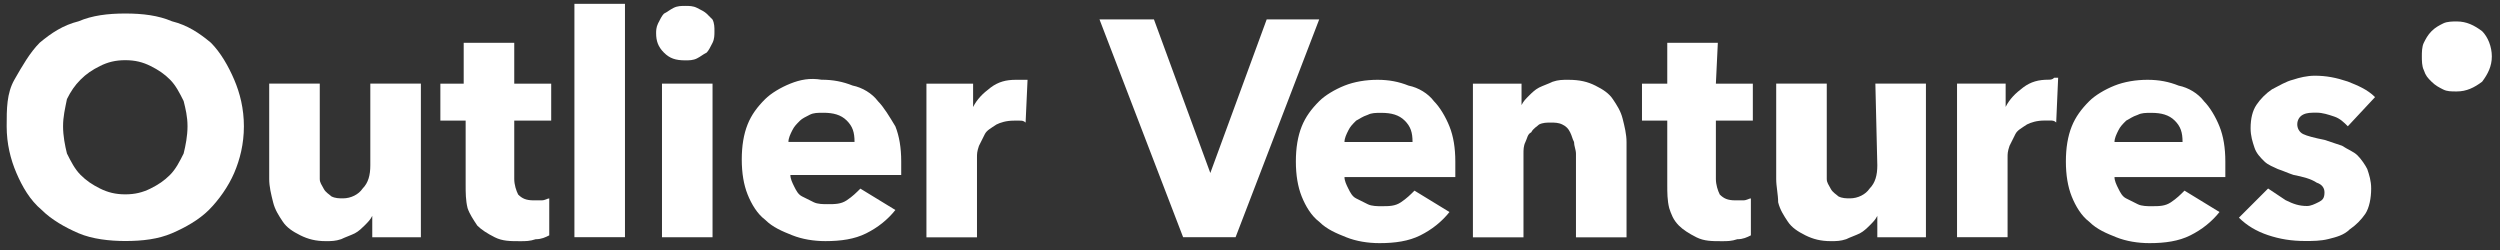
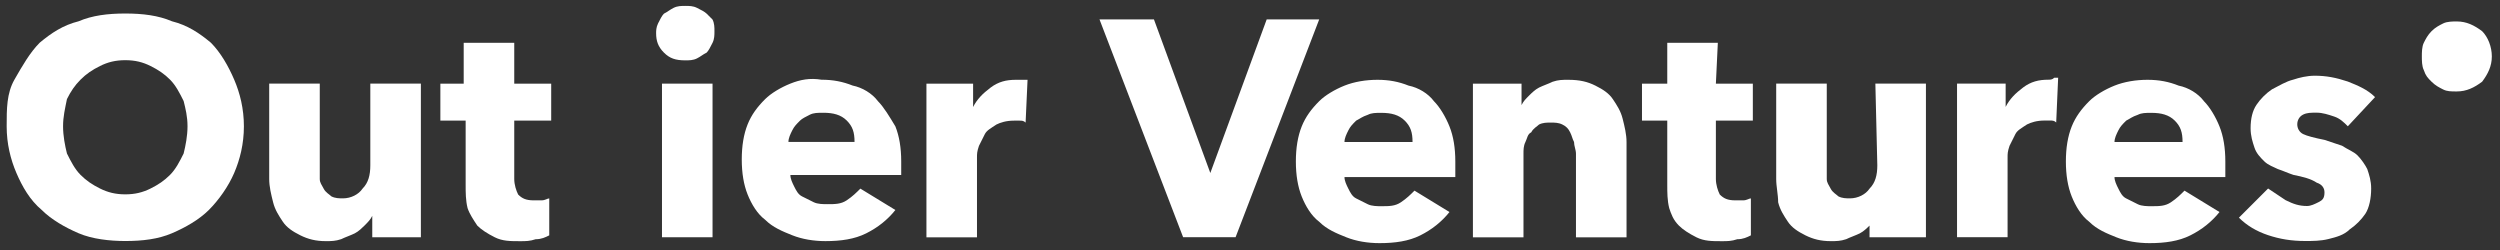
<svg xmlns="http://www.w3.org/2000/svg" width="150" height="15" viewBox="0 0 150 15" fill="none">
  <rect x="0" y="0" width="150" height="15" fill="#333333" stroke="none" />
  <path d="M11.018 9.211C10.784 9.677 10.551 10.144 10.201 10.494C9.851 10.844 9.501 11.078 9.034 11.311C8.568 11.544 8.101 11.661 7.518 11.661C6.934 11.661 6.468 11.544 6.001 11.311C5.534 11.077 5.184 10.844 4.834 10.494C4.484 10.144 4.251 9.677 4.017 9.211C3.901 8.744 3.784 8.161 3.784 7.577C3.784 6.994 3.901 6.527 4.017 5.944C4.251 5.477 4.484 5.127 4.834 4.777C5.184 4.427 5.534 4.194 6.001 3.961C6.467 3.727 6.934 3.611 7.518 3.611C8.101 3.611 8.568 3.727 9.034 3.961C9.501 4.194 9.851 4.427 10.201 4.777C10.551 5.127 10.784 5.594 11.018 6.061C11.134 6.527 11.251 6.994 11.251 7.577C11.251 8.161 11.134 8.744 11.018 9.211L11.018 9.211ZM12.651 2.561C11.951 1.977 11.251 1.511 10.318 1.277C9.501 0.927 8.567 0.811 7.517 0.811C6.467 0.811 5.534 0.927 4.717 1.277C3.784 1.511 3.084 1.977 2.384 2.561C1.8 3.144 1.334 3.961 0.867 4.777C0.4 5.594 0.4 6.528 0.4 7.578C0.4 8.628 0.634 9.561 0.984 10.378C1.334 11.194 1.8 12.011 2.501 12.595C3.084 13.178 3.901 13.644 4.717 13.995C5.534 14.345 6.584 14.461 7.517 14.461C8.567 14.461 9.501 14.345 10.318 13.995C11.134 13.645 11.951 13.178 12.534 12.595C13.118 12.011 13.701 11.194 14.051 10.378C14.401 9.561 14.634 8.628 14.634 7.578C14.634 6.528 14.401 5.594 14.051 4.777C13.701 3.961 13.234 3.144 12.651 2.561L12.651 2.561Z" fill="white" />
  <path d="M22.219 9.918C22.219 10.501 22.102 10.967 21.752 11.318C21.519 11.668 21.052 11.901 20.586 11.901C20.352 11.901 20.119 11.901 19.886 11.784C19.769 11.668 19.536 11.551 19.419 11.318C19.302 11.085 19.186 10.968 19.186 10.735C19.186 10.501 19.186 10.268 19.186 10.034V5.018H16.152V10.735C16.152 11.201 16.269 11.668 16.386 12.135C16.502 12.601 16.736 12.951 16.969 13.301C17.203 13.651 17.552 13.885 18.019 14.118C18.486 14.351 18.953 14.468 19.536 14.468C19.886 14.468 20.119 14.468 20.469 14.351C20.703 14.235 21.053 14.118 21.286 14.001C21.519 13.885 21.752 13.651 21.869 13.535C22.102 13.301 22.219 13.185 22.336 12.951V14.235H25.253V5.018H22.219V9.918V9.918Z" fill="white" />
  <path d="M30.856 2.57H27.822V5.02H26.422V7.237H27.939V11.087C27.939 11.554 27.939 12.021 28.055 12.488C28.172 12.838 28.405 13.188 28.639 13.537C28.872 13.771 29.222 14.004 29.689 14.238C30.155 14.471 30.622 14.471 31.205 14.471C31.555 14.471 31.789 14.471 32.139 14.354C32.489 14.354 32.722 14.238 32.955 14.121V11.904C32.839 11.904 32.722 12.021 32.489 12.021C32.372 12.021 32.139 12.021 32.022 12.021C31.555 12.021 31.322 11.904 31.089 11.671C30.972 11.437 30.855 11.087 30.855 10.737V7.237H33.072V5.02H30.855V2.57H30.856Z" fill="white" />
-   <path d="M37.498 0.23H34.465V14.231H37.498V0.23Z" fill="white" />
  <path d="M42.401 0.821C42.284 0.704 42.05 0.588 41.817 0.471C41.584 0.354 41.35 0.354 41.117 0.354C40.884 0.354 40.651 0.354 40.417 0.471C40.184 0.588 40.067 0.704 39.834 0.821C39.717 0.938 39.6 1.171 39.484 1.404C39.367 1.638 39.367 1.871 39.367 1.988C39.367 2.454 39.484 2.804 39.834 3.155C40.184 3.505 40.534 3.621 41.117 3.621C41.35 3.621 41.584 3.621 41.817 3.505C42.05 3.388 42.167 3.271 42.401 3.155C42.517 3.038 42.634 2.805 42.751 2.571C42.867 2.338 42.867 2.105 42.867 1.871C42.867 1.638 42.867 1.405 42.751 1.171C42.751 1.171 42.634 1.055 42.401 0.821V0.821Z" fill="white" />
  <path d="M42.752 5.018H39.719V14.235H42.752V5.018Z" fill="white" />
  <path d="M47.306 8.516C47.306 8.283 47.422 8.05 47.539 7.816C47.656 7.583 47.773 7.466 48.006 7.233C48.122 7.116 48.356 7 48.589 6.883C48.823 6.766 49.056 6.766 49.406 6.766C49.989 6.766 50.456 6.883 50.806 7.233C51.156 7.583 51.272 7.933 51.272 8.516H47.306H47.306ZM52.673 6.066C52.323 5.6 51.739 5.25 51.156 5.133C50.573 4.9 49.989 4.783 49.289 4.783C48.589 4.666 48.006 4.783 47.423 5.016C46.839 5.25 46.256 5.6 45.906 5.95C45.439 6.416 45.089 6.883 44.856 7.466C44.623 8.05 44.506 8.75 44.506 9.567C44.506 10.383 44.623 11.083 44.856 11.667C45.089 12.25 45.439 12.834 45.906 13.183C46.372 13.65 46.956 13.883 47.539 14.117C48.123 14.35 48.823 14.467 49.523 14.467C50.456 14.467 51.273 14.35 51.973 14C52.673 13.65 53.256 13.184 53.723 12.6L51.623 11.317C51.389 11.55 51.156 11.783 50.806 12.017C50.456 12.25 50.106 12.25 49.639 12.25C49.406 12.25 49.056 12.25 48.823 12.133C48.59 12.017 48.356 11.9 48.123 11.784C47.89 11.667 47.773 11.434 47.656 11.2C47.54 10.967 47.423 10.733 47.423 10.5H54.073C54.073 10.383 54.073 10.267 54.073 10.15V9.684C54.073 8.867 53.956 8.167 53.723 7.583C53.373 7 53.023 6.417 52.673 6.067L52.673 6.066Z" fill="white" />
  <path d="M60.953 4.788C60.369 4.788 59.903 4.905 59.436 5.255C58.969 5.605 58.62 5.955 58.386 6.421V5.021H55.586V14.239H58.619V9.455C58.619 9.221 58.619 9.105 58.736 8.755C58.853 8.522 58.969 8.288 59.086 8.055C59.203 7.821 59.436 7.705 59.786 7.471C60.019 7.355 60.369 7.238 60.836 7.238C60.953 7.238 61.069 7.238 61.186 7.238C61.303 7.238 61.419 7.238 61.536 7.355L61.653 4.788C61.536 4.788 61.536 4.788 61.419 4.788C61.186 4.788 61.069 4.788 60.953 4.788H60.953Z" fill="white" />
  <path d="M76.002 1.163L72.619 10.38L69.236 1.163H65.969L70.986 14.23H74.136L79.153 1.163H76.002Z" fill="white" />
  <path d="M80.669 8.521C80.669 8.288 80.785 8.055 80.902 7.821C81.019 7.588 81.135 7.471 81.369 7.238C81.602 7.121 81.719 7.005 82.069 6.888C82.302 6.771 82.535 6.771 82.885 6.771C83.469 6.771 83.935 6.888 84.285 7.238C84.635 7.588 84.752 7.938 84.752 8.521H80.668H80.669ZM86.036 6.071C85.686 5.605 85.102 5.255 84.519 5.138C83.935 4.905 83.352 4.788 82.652 4.788C81.952 4.788 81.252 4.905 80.668 5.138C80.085 5.371 79.502 5.721 79.152 6.071C78.685 6.538 78.335 7.005 78.102 7.588C77.869 8.171 77.752 8.871 77.752 9.688C77.752 10.505 77.869 11.205 78.102 11.788C78.335 12.372 78.685 12.955 79.152 13.305C79.618 13.772 80.202 14.005 80.785 14.239C81.369 14.472 82.069 14.588 82.769 14.588C83.702 14.588 84.519 14.472 85.219 14.122C85.919 13.772 86.502 13.305 86.969 12.722L84.869 11.438C84.636 11.672 84.402 11.905 84.052 12.138C83.702 12.372 83.352 12.372 82.886 12.372C82.652 12.372 82.302 12.372 82.069 12.255C81.836 12.139 81.602 12.022 81.369 11.905C81.136 11.789 81.019 11.555 80.902 11.322C80.786 11.088 80.669 10.855 80.669 10.622H87.319C87.319 10.505 87.319 10.388 87.319 10.272V9.688C87.319 8.872 87.203 8.172 86.969 7.588C86.736 7.005 86.386 6.422 86.036 6.072L86.036 6.071Z" fill="white" />
  <path d="M96.775 5.955C96.542 5.605 96.192 5.371 95.725 5.138C95.258 4.905 94.792 4.788 94.092 4.788C93.742 4.788 93.508 4.788 93.158 4.905C92.925 5.021 92.575 5.138 92.342 5.255C92.108 5.371 91.875 5.605 91.758 5.721C91.525 5.955 91.408 6.071 91.292 6.305V5.021H88.375V14.238H91.409V9.221C91.409 8.988 91.409 8.755 91.525 8.521C91.642 8.288 91.642 8.055 91.875 7.938C91.992 7.705 92.225 7.588 92.342 7.471C92.575 7.355 92.808 7.355 93.042 7.355C93.275 7.355 93.508 7.355 93.742 7.471C93.975 7.588 94.092 7.705 94.208 7.938C94.325 8.171 94.325 8.288 94.442 8.521C94.442 8.755 94.558 8.988 94.558 9.221V14.238H97.592V8.521C97.592 8.055 97.475 7.588 97.358 7.121C97.242 6.655 97.008 6.305 96.775 5.955V5.955Z" fill="white" />
  <path d="M103.07 2.57H100.036V5.02H98.519V7.237H100.036V11.087C100.036 11.554 100.036 12.021 100.153 12.488C100.27 12.838 100.386 13.188 100.736 13.537C100.97 13.771 101.32 14.004 101.786 14.238C102.253 14.471 102.72 14.471 103.303 14.471C103.653 14.471 103.886 14.471 104.236 14.354C104.586 14.354 104.82 14.238 105.053 14.121V11.904C104.936 11.904 104.82 12.021 104.586 12.021C104.47 12.021 104.236 12.021 104.12 12.021C103.653 12.021 103.42 11.904 103.186 11.671C103.07 11.437 102.953 11.087 102.953 10.737V7.237H105.17V5.02H102.953L103.07 2.57Z" fill="white" />
-   <path d="M112.639 9.918C112.639 10.501 112.522 10.967 112.172 11.318C111.939 11.668 111.472 11.901 111.006 11.901C110.772 11.901 110.539 11.901 110.306 11.784C110.189 11.668 109.956 11.551 109.839 11.318C109.722 11.085 109.606 10.968 109.606 10.735C109.606 10.501 109.606 10.268 109.606 10.034V5.018H106.572V10.735C106.572 11.201 106.689 11.668 106.689 12.135C106.805 12.601 107.039 12.951 107.272 13.301C107.506 13.651 107.856 13.885 108.322 14.118C108.789 14.351 109.256 14.468 109.839 14.468C110.189 14.468 110.422 14.468 110.772 14.351C111.006 14.235 111.356 14.118 111.589 14.001C111.822 13.885 112.056 13.651 112.172 13.535C112.406 13.301 112.522 13.185 112.639 12.951V14.235H115.556V5.018H112.522L112.639 9.918V9.918Z" fill="white" />
+   <path d="M112.639 9.918C112.639 10.501 112.522 10.967 112.172 11.318C111.939 11.668 111.472 11.901 111.006 11.901C110.772 11.901 110.539 11.901 110.306 11.784C110.189 11.668 109.956 11.551 109.839 11.318C109.722 11.085 109.606 10.968 109.606 10.735C109.606 10.501 109.606 10.268 109.606 10.034V5.018H106.572V10.735C106.572 11.201 106.689 11.668 106.689 12.135C106.805 12.601 107.039 12.951 107.272 13.301C107.506 13.651 107.856 13.885 108.322 14.118C108.789 14.351 109.256 14.468 109.839 14.468C110.189 14.468 110.422 14.468 110.772 14.351C111.006 14.235 111.356 14.118 111.589 14.001C111.822 13.885 112.056 13.651 112.172 13.535V14.235H115.556V5.018H112.522L112.639 9.918V9.918Z" fill="white" />
  <path d="M122.905 4.782C122.322 4.782 121.855 4.898 121.389 5.248C120.922 5.598 120.572 5.948 120.339 6.415V5.015H117.422V14.232H120.455V9.448C120.455 9.215 120.455 9.098 120.572 8.748C120.689 8.515 120.805 8.282 120.922 8.048C121.039 7.815 121.272 7.698 121.622 7.465C121.855 7.348 122.205 7.232 122.672 7.232C122.789 7.232 122.905 7.232 123.022 7.232C123.139 7.232 123.255 7.232 123.372 7.348L123.489 4.665C123.372 4.665 123.372 4.665 123.255 4.665C123.139 4.782 123.022 4.782 122.905 4.782L122.905 4.782Z" fill="white" />
  <path d="M126.87 8.521C126.87 8.288 126.987 8.055 127.103 7.821C127.22 7.588 127.337 7.471 127.57 7.238C127.803 7.121 127.92 7.005 128.27 6.888C128.503 6.771 128.737 6.771 129.087 6.771C129.67 6.771 130.137 6.888 130.487 7.238C130.837 7.588 130.953 7.938 130.953 8.521H126.87H126.87ZM132.237 6.071C131.887 5.605 131.304 5.255 130.72 5.138C130.137 4.905 129.553 4.788 128.853 4.788C128.153 4.788 127.453 4.905 126.87 5.138C126.286 5.371 125.703 5.721 125.353 6.071C124.887 6.538 124.537 7.005 124.303 7.588C124.07 8.171 123.953 8.871 123.953 9.688C123.953 10.505 124.07 11.205 124.303 11.788C124.537 12.372 124.887 12.955 125.353 13.305C125.82 13.772 126.403 14.005 126.986 14.239C127.57 14.472 128.27 14.588 128.97 14.588C129.903 14.588 130.72 14.472 131.42 14.122C132.12 13.772 132.704 13.305 133.17 12.722L131.07 11.438C130.837 11.672 130.604 11.905 130.254 12.138C129.904 12.372 129.554 12.372 129.087 12.372C128.853 12.372 128.503 12.372 128.27 12.255C128.037 12.139 127.804 12.022 127.57 11.905C127.337 11.789 127.22 11.555 127.104 11.322C126.987 11.088 126.87 10.855 126.87 10.622H133.52C133.52 10.505 133.52 10.388 133.52 10.272V9.688C133.52 8.872 133.404 8.172 133.17 7.588C132.937 7.005 132.587 6.422 132.237 6.072V6.071Z" fill="white" />
  <path d="M141.453 9.326C141.22 9.093 140.87 8.976 140.52 8.743C140.17 8.626 139.82 8.51 139.47 8.393C138.886 8.276 138.42 8.16 138.186 8.043C137.953 7.926 137.836 7.693 137.836 7.46C137.836 7.226 137.953 6.993 138.186 6.876C138.42 6.76 138.653 6.76 139.003 6.76C139.353 6.76 139.703 6.876 140.053 6.993C140.403 7.11 140.636 7.343 140.87 7.576L142.503 5.826C142.036 5.36 141.453 5.126 140.87 4.893C140.17 4.66 139.586 4.543 138.886 4.543C138.419 4.543 137.953 4.66 137.603 4.776C137.136 4.893 136.786 5.126 136.319 5.36C135.969 5.593 135.619 5.943 135.386 6.293C135.153 6.643 135.036 7.11 135.036 7.693C135.036 8.16 135.153 8.51 135.269 8.86C135.386 9.21 135.619 9.443 135.853 9.676C136.086 9.91 136.436 10.027 136.669 10.143C137.019 10.26 137.253 10.376 137.603 10.493C138.186 10.61 138.653 10.726 139.003 10.96C139.353 11.076 139.469 11.31 139.469 11.543C139.469 11.893 139.353 12.01 139.119 12.126C138.886 12.243 138.653 12.36 138.419 12.36C137.953 12.36 137.603 12.243 137.136 12.01C136.786 11.776 136.436 11.543 136.086 11.31L134.336 13.06C134.803 13.527 135.386 13.877 136.086 14.11C136.786 14.343 137.486 14.46 138.303 14.46C138.769 14.46 139.236 14.46 139.703 14.343C140.17 14.227 140.636 14.11 140.986 13.76C141.336 13.527 141.686 13.177 141.92 12.827C142.153 12.477 142.27 11.893 142.27 11.31C142.27 10.843 142.153 10.493 142.036 10.143C141.92 9.91 141.687 9.56 141.453 9.326Z" fill="white" />
  <path d="M149.51 3.387C149.51 3.97 149.277 4.437 148.927 4.903C148.461 5.253 147.994 5.487 147.41 5.487C147.06 5.487 146.827 5.487 146.594 5.37C146.361 5.253 146.127 5.137 145.894 4.903C145.66 4.67 145.544 4.553 145.427 4.203C145.311 3.97 145.311 3.62 145.311 3.387C145.311 3.154 145.311 2.804 145.427 2.57C145.544 2.337 145.661 2.104 145.894 1.87C146.127 1.637 146.36 1.52 146.594 1.404C146.827 1.287 147.177 1.287 147.41 1.287C147.994 1.287 148.46 1.52 148.927 1.871C149.277 2.22 149.51 2.804 149.51 3.387V3.387Z" fill="white" />
</svg>